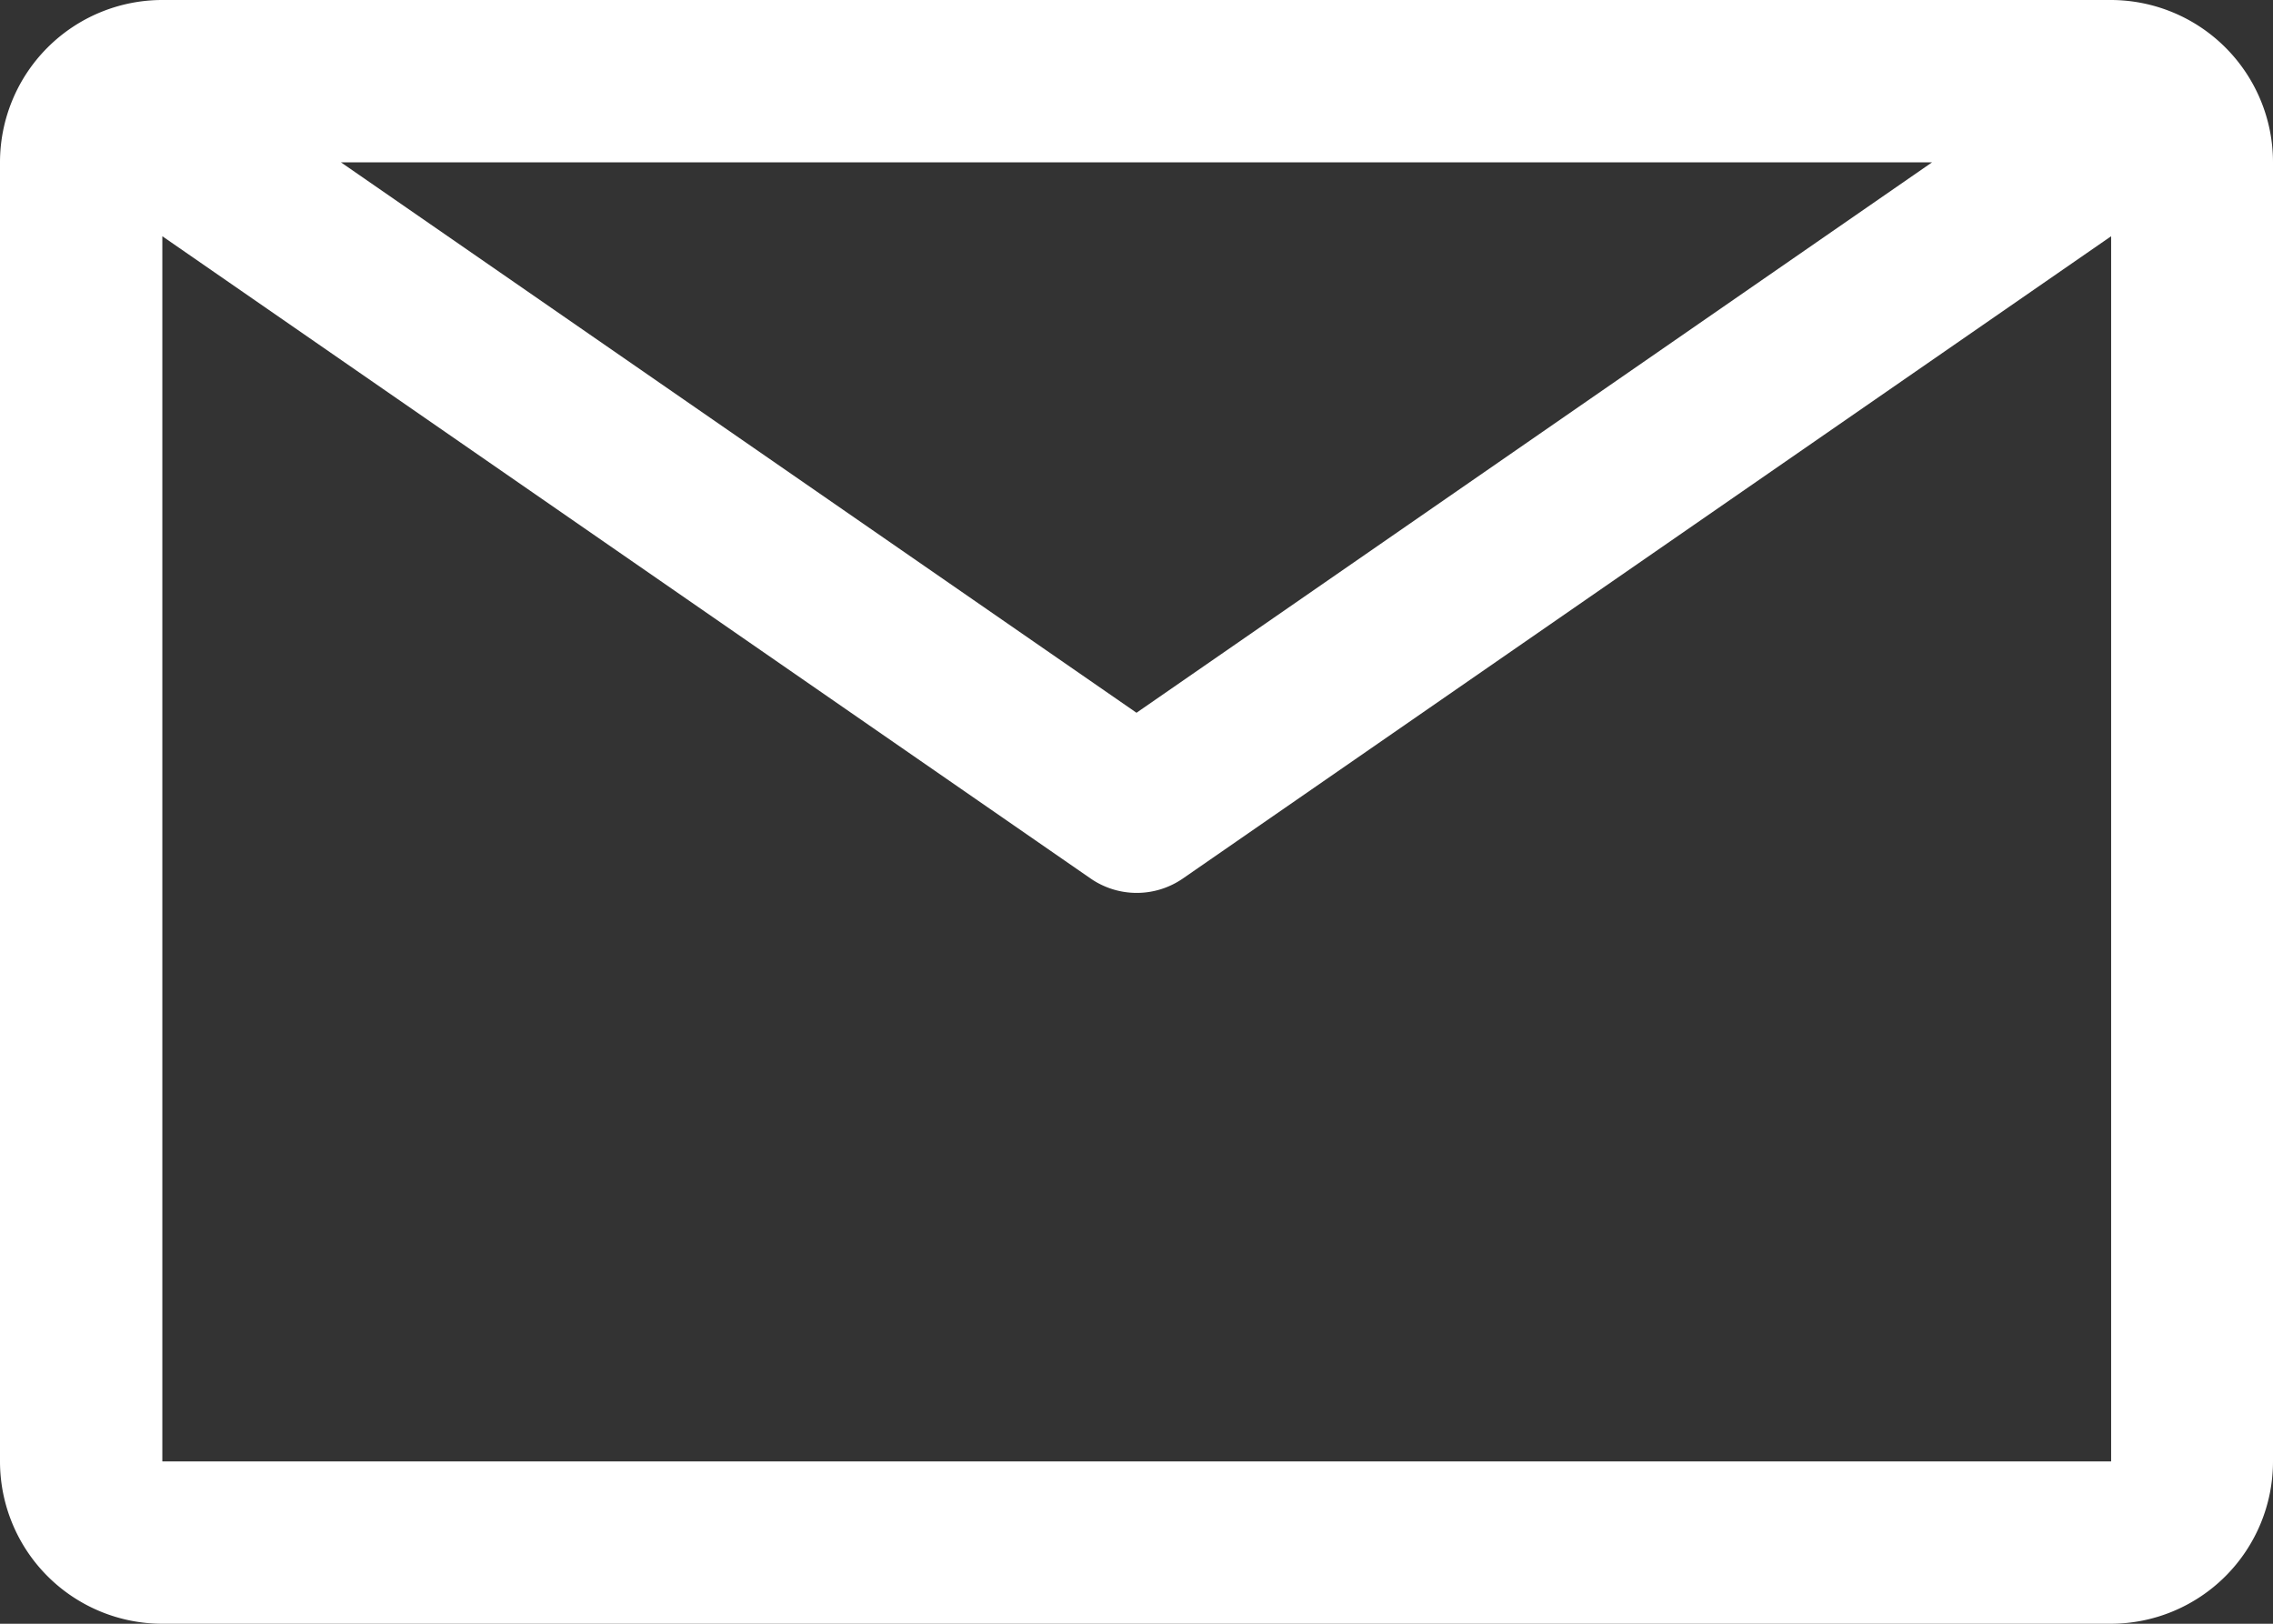
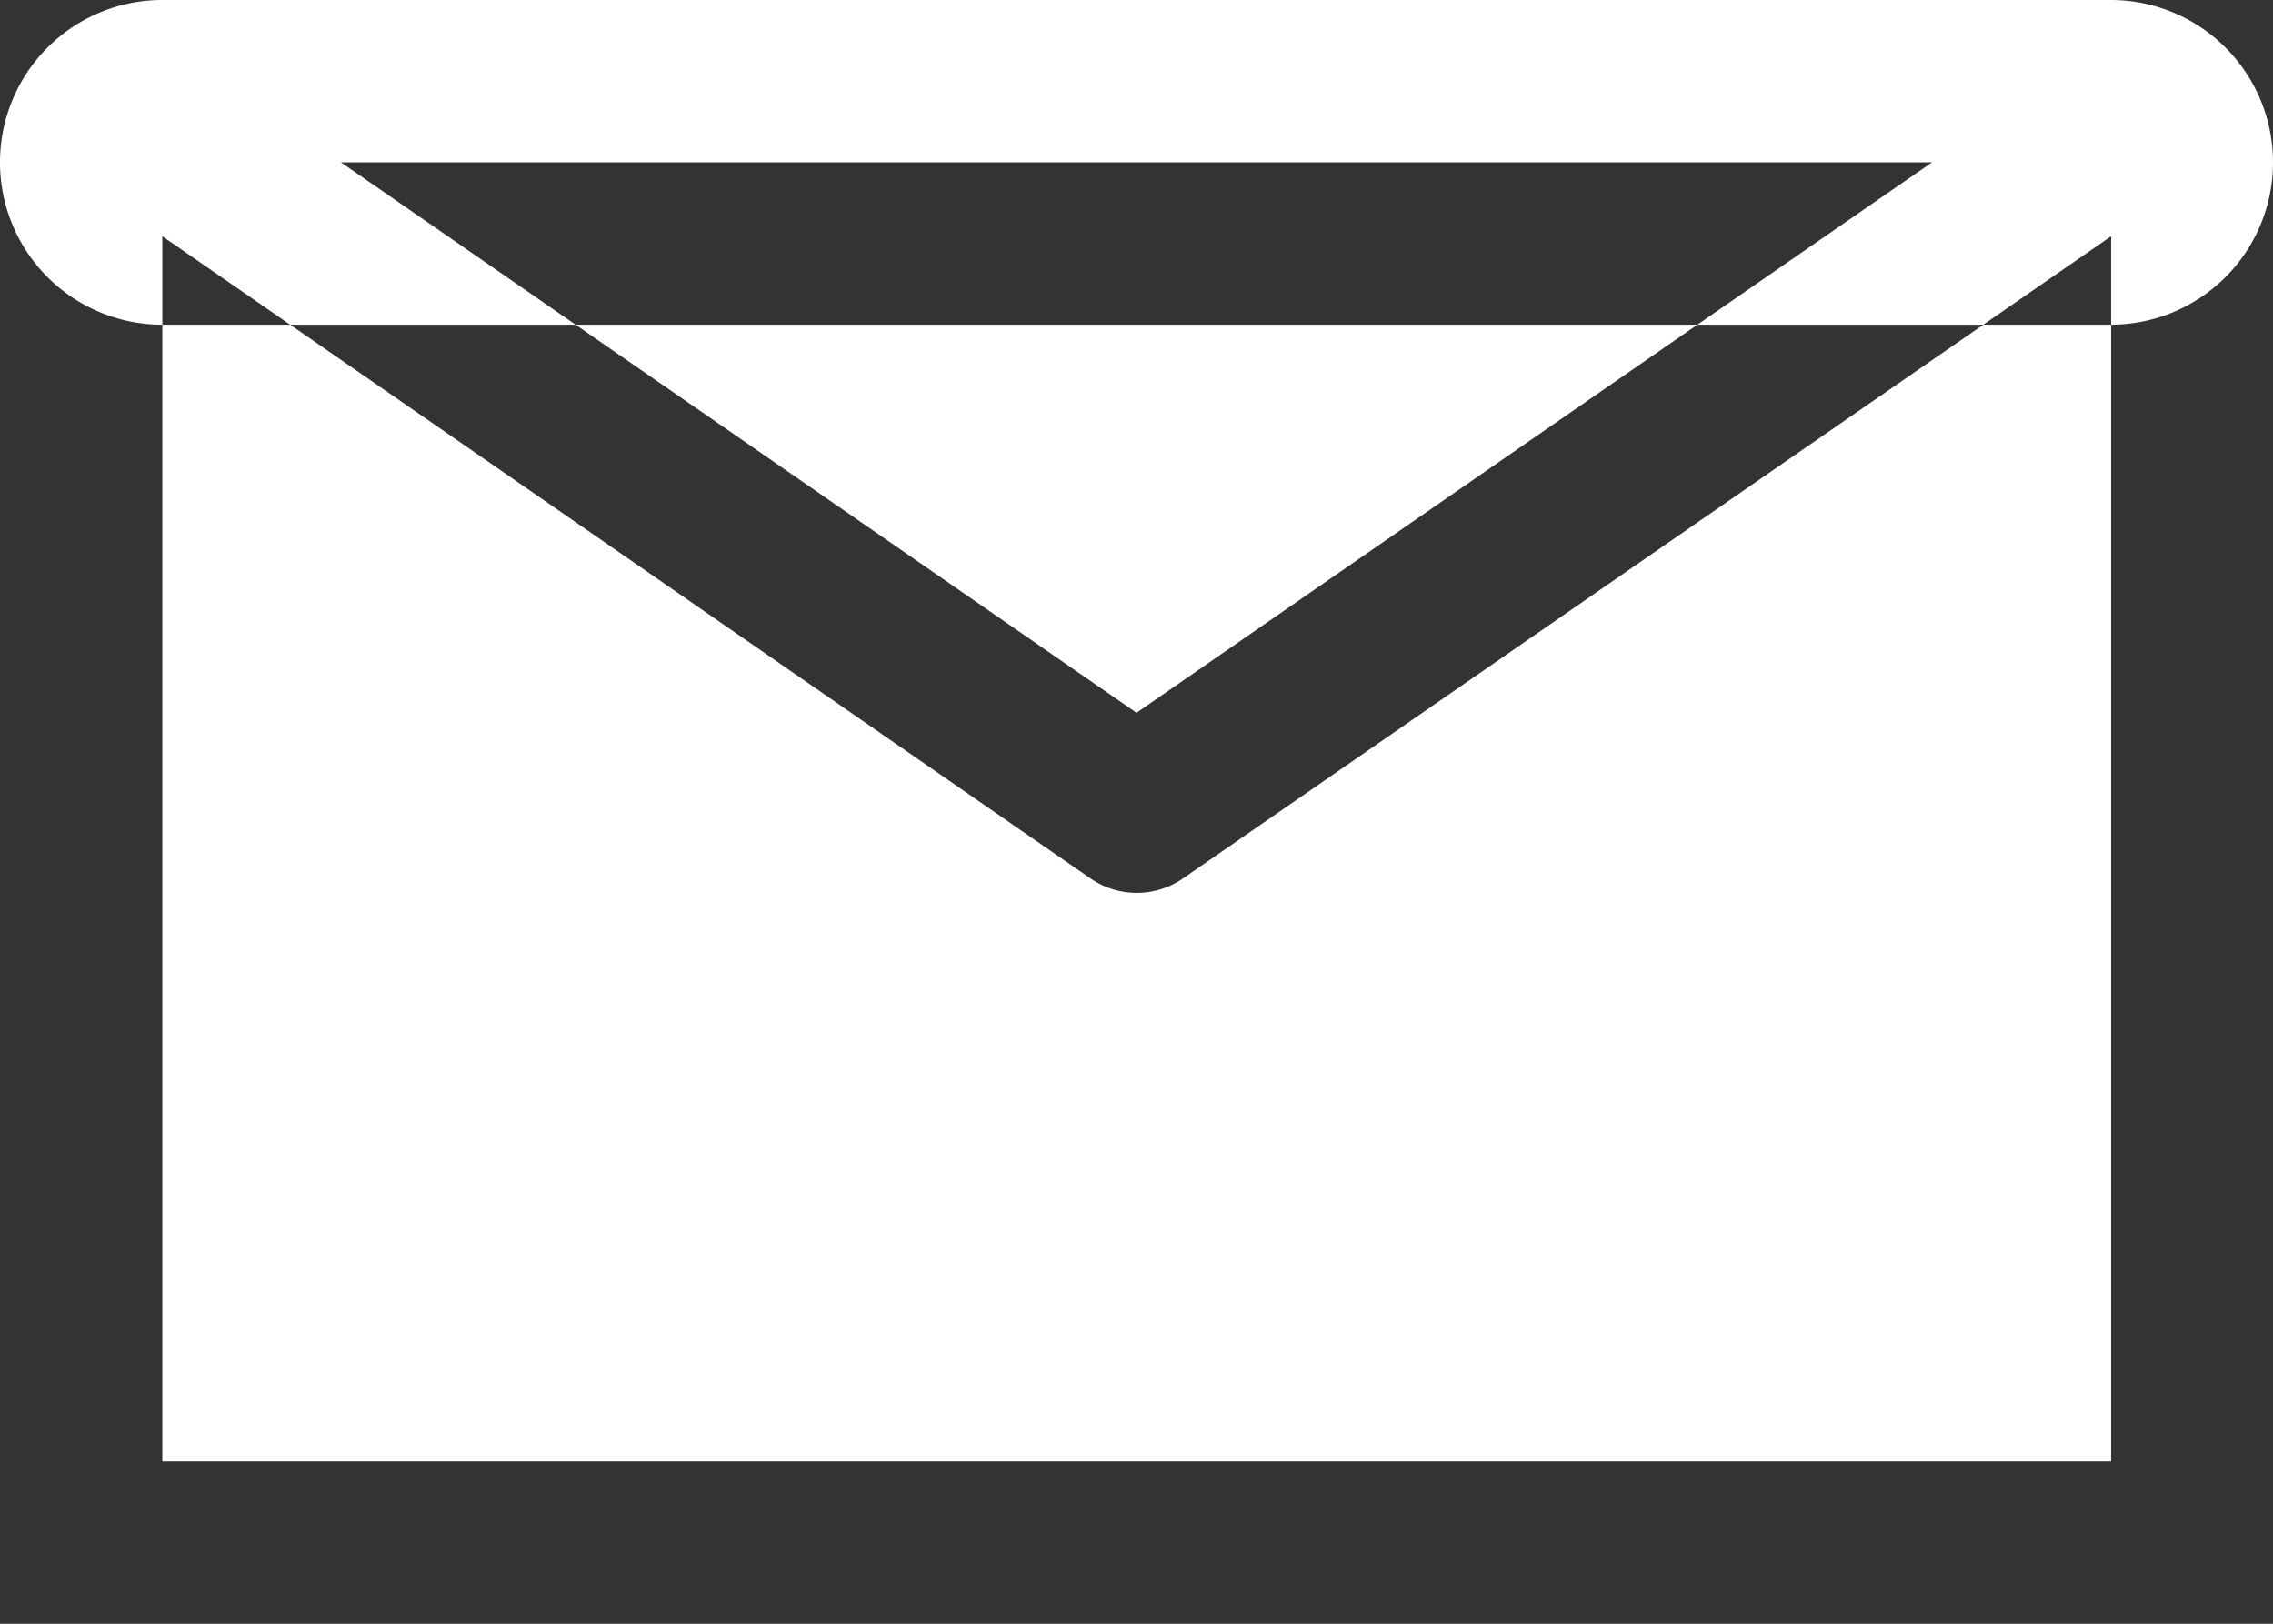
<svg xmlns="http://www.w3.org/2000/svg" width="24" height="17.143" viewBox="0 0 24 17.143">
  <rect x="0" y="0" width="24" height="17.143" fill="#333333" stroke="none" />
-   <path id="email" d="M24.536,6.75H3.964A1.714,1.714,0,0,0,2.25,8.464V22.179a1.714,1.714,0,0,0,1.714,1.714H24.536a1.714,1.714,0,0,0,1.714-1.714V8.464A1.714,1.714,0,0,0,24.536,6.75ZM22.65,8.464l-8.4,5.811L5.85,8.464ZM3.964,22.179V9.244l9.8,6.78a.857.857,0,0,0,.977,0l9.8-6.78V22.179Z" transform="translate(-2.25 -6.75)" fill="#fff" />
+   <path id="email" d="M24.536,6.75H3.964A1.714,1.714,0,0,0,2.25,8.464a1.714,1.714,0,0,0,1.714,1.714H24.536a1.714,1.714,0,0,0,1.714-1.714V8.464A1.714,1.714,0,0,0,24.536,6.75ZM22.65,8.464l-8.4,5.811L5.85,8.464ZM3.964,22.179V9.244l9.8,6.78a.857.857,0,0,0,.977,0l9.8-6.78V22.179Z" transform="translate(-2.25 -6.75)" fill="#fff" />
</svg>